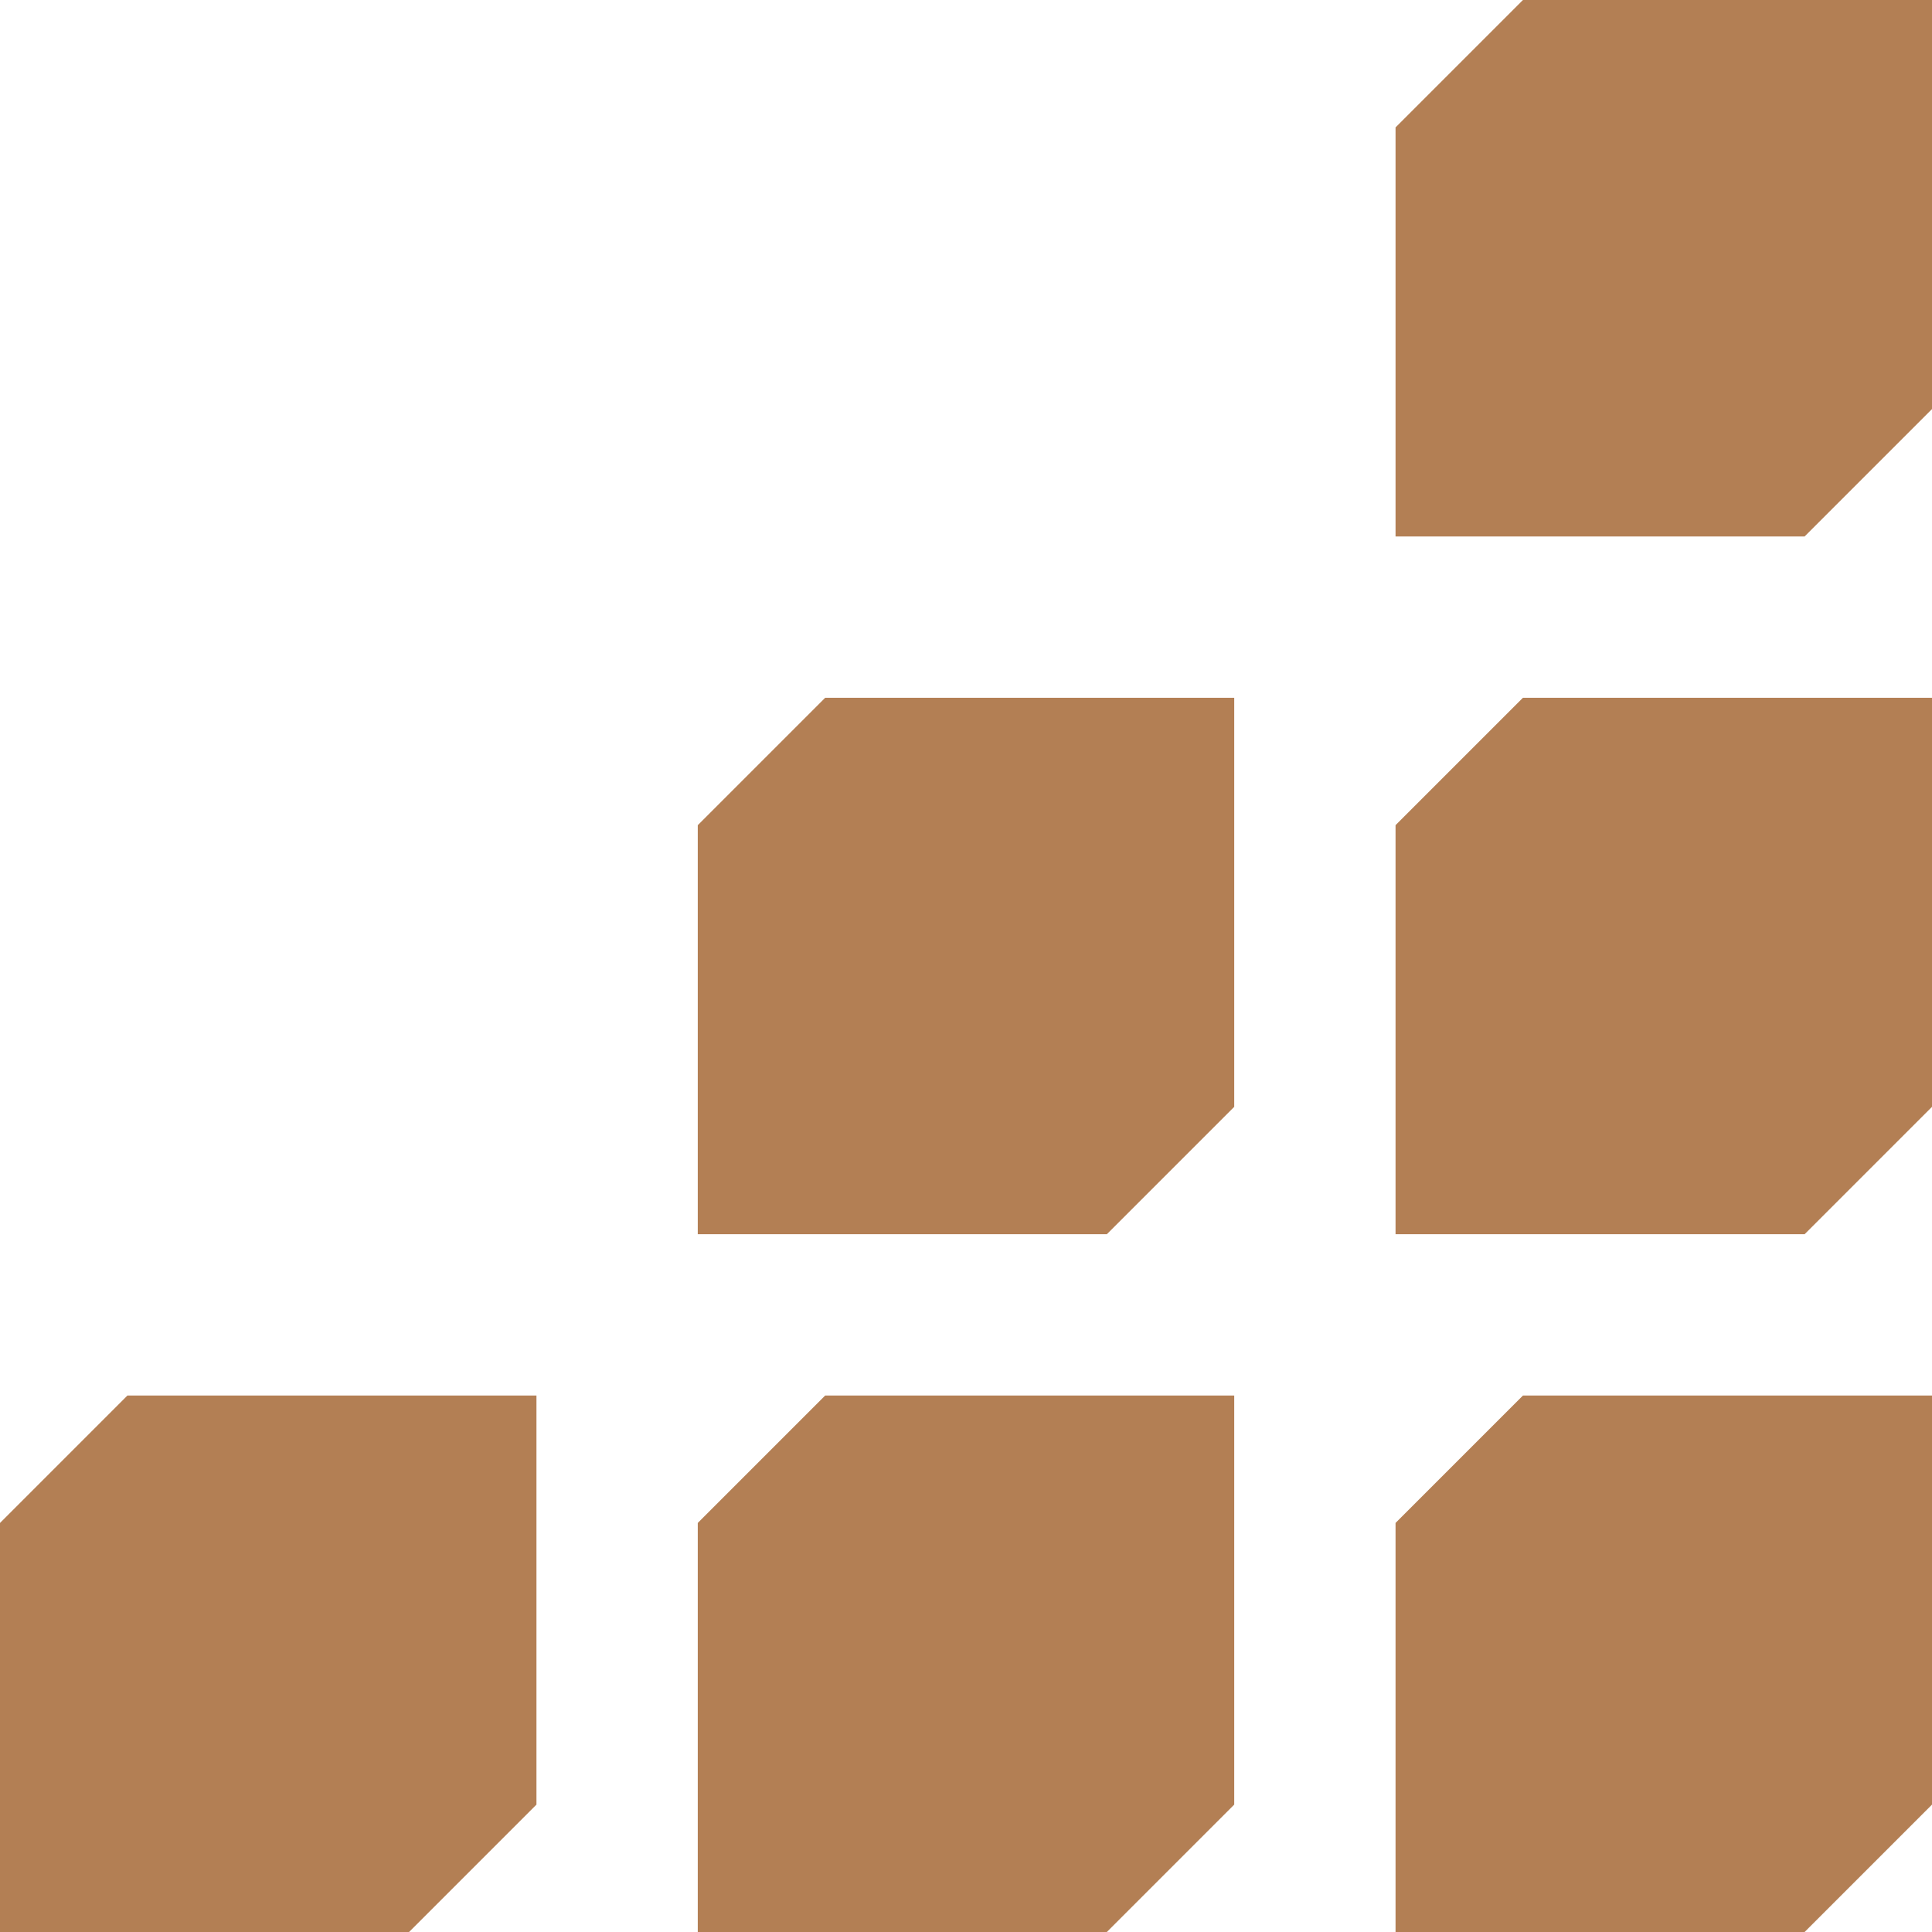
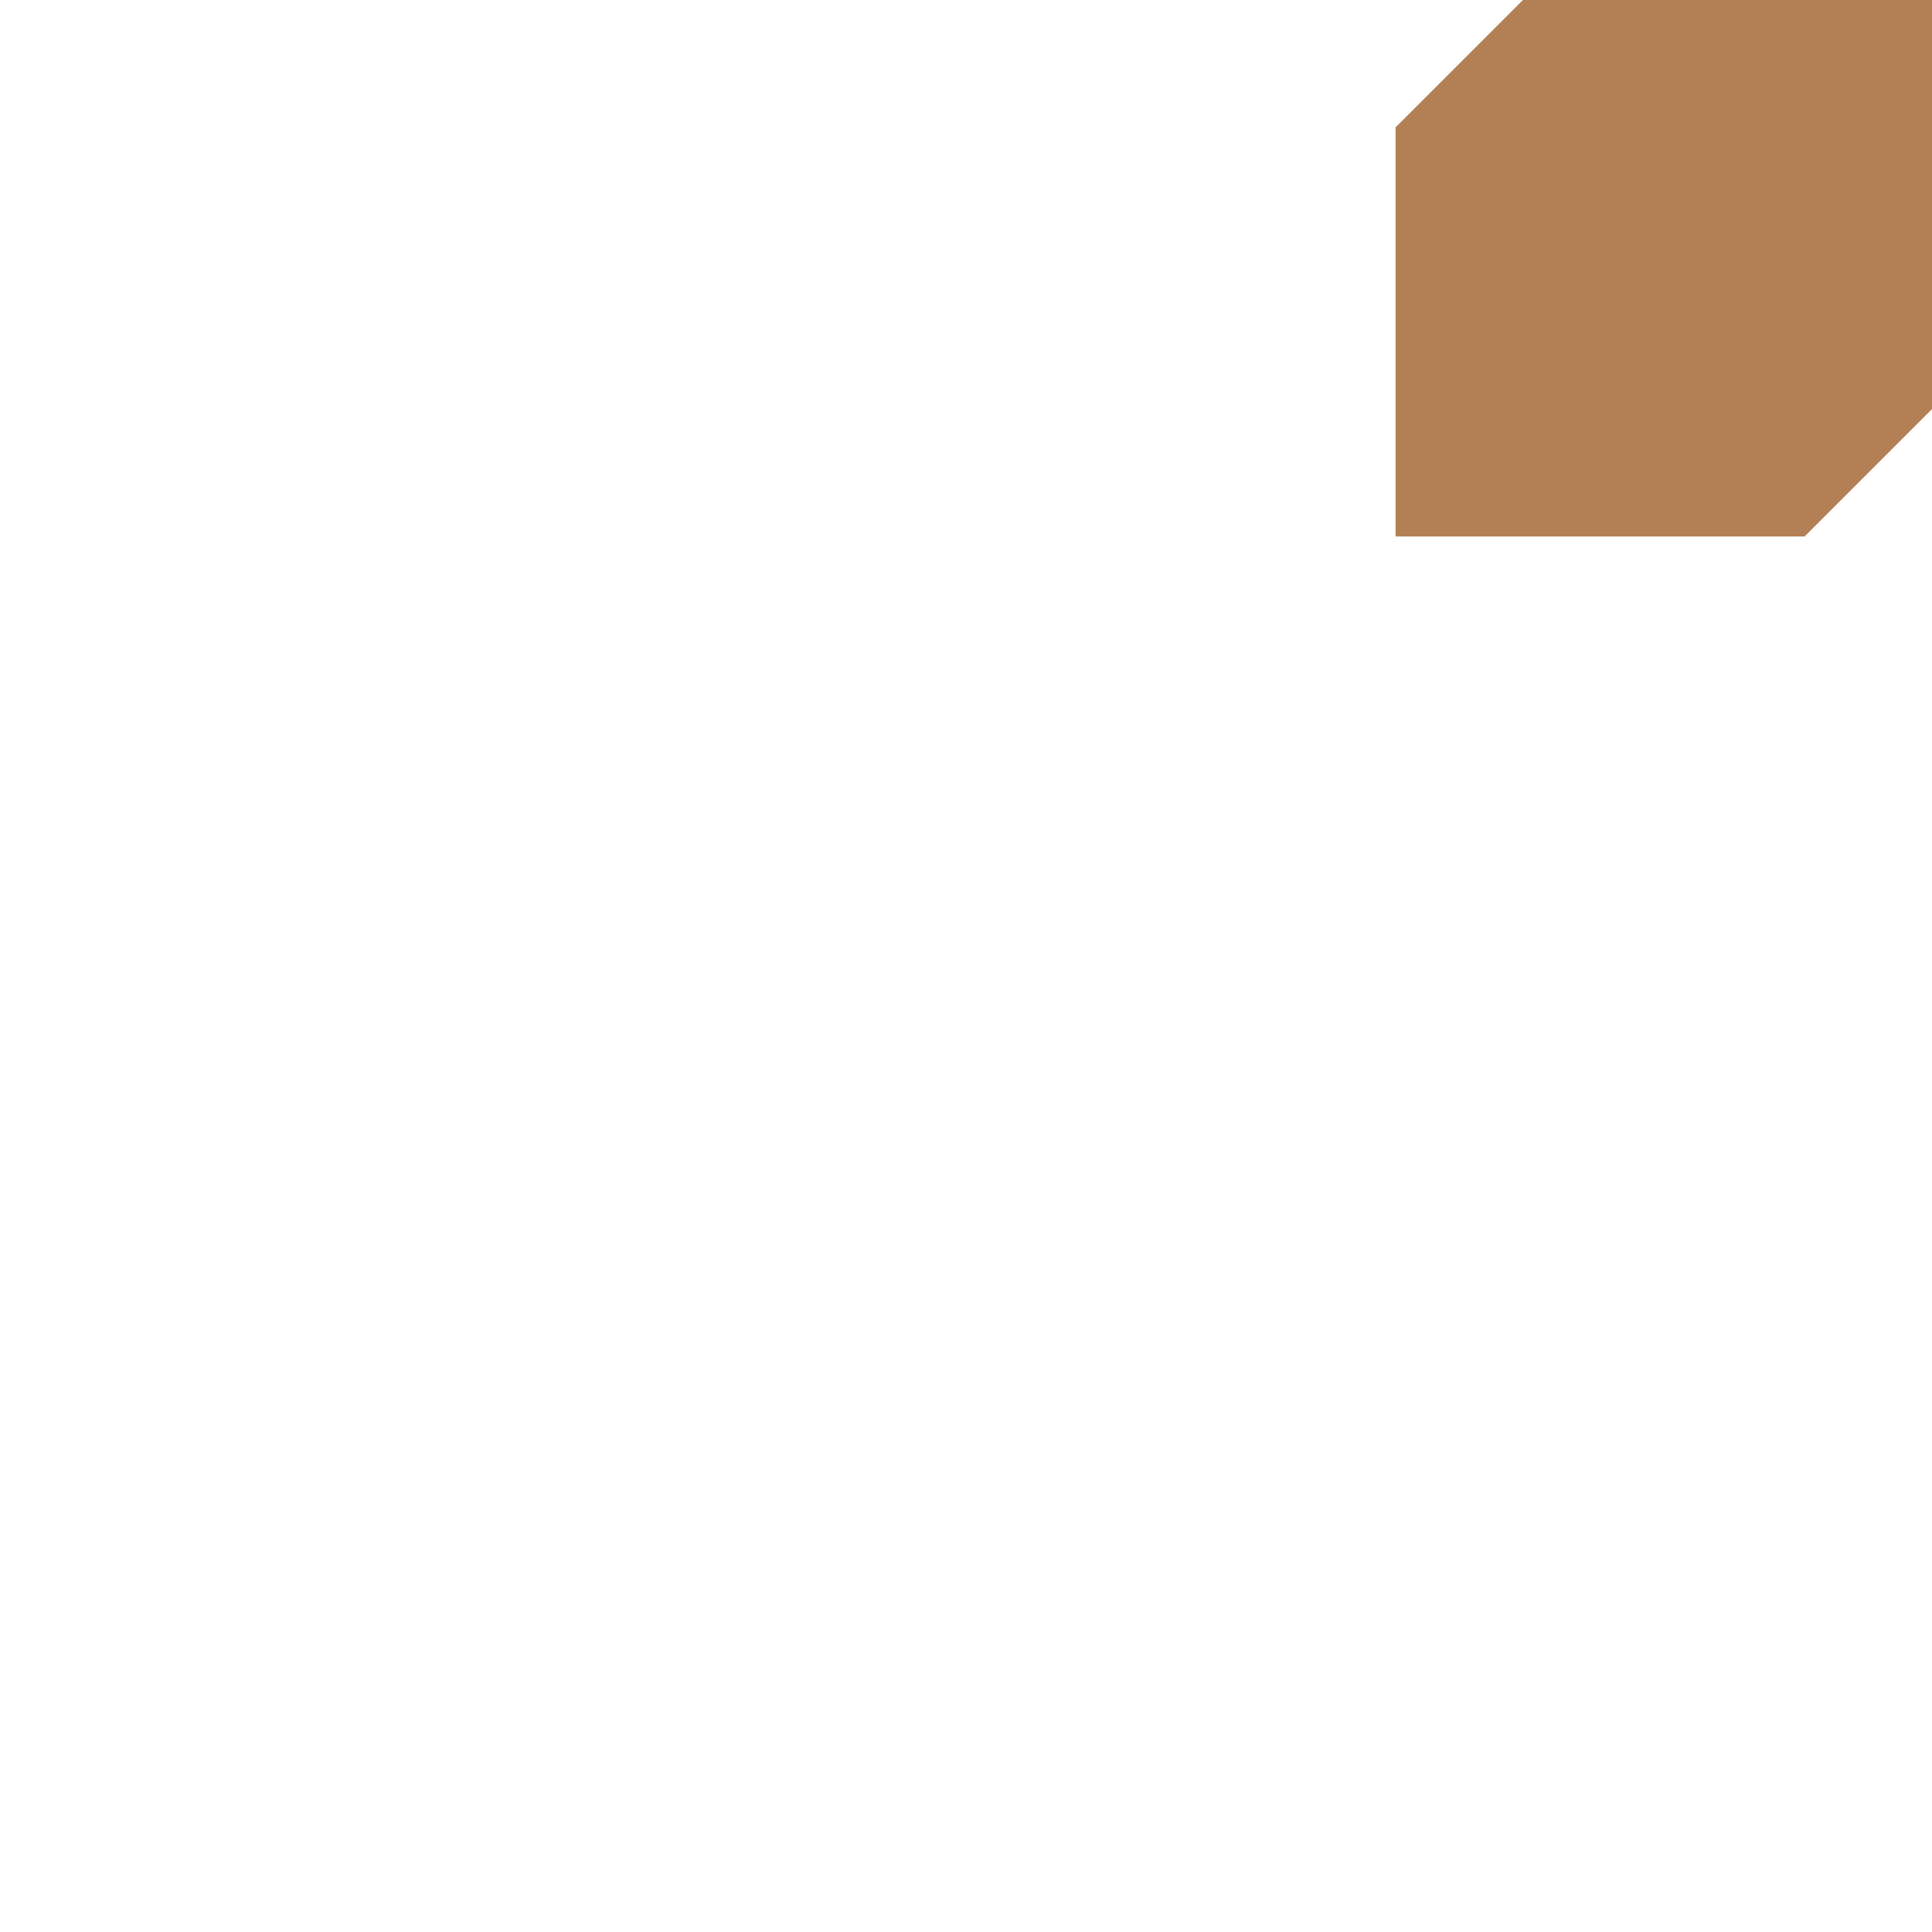
<svg xmlns="http://www.w3.org/2000/svg" data-bbox="0 0 30.18 30.18" viewBox="0 0 30.18 30.18" data-type="color">
  <g>
-     <path fill="#b37f54" d="M0 23.79v6.39h6.39l1.99-1.99V21.8H1.99z" data-color="1" />
-     <path fill="#b37f54" d="M10.9 23.79v6.39h6.39l1.99-1.99V21.8h-6.39z" data-color="1" />
-     <path fill="#b37f54" d="m23.79 21.8-1.99 1.99v6.39h6.39l1.99-1.99V21.8z" data-color="1" />
-     <path fill="#b37f54" d="M10.9 12.89v6.39h6.39l1.99-1.99V10.9h-6.39z" data-color="1" />
-     <path fill="#b37f54" d="m23.79 10.9-1.99 1.99v6.39h6.39l1.99-1.99V10.9z" data-color="1" />
    <path fill="#b37f54" d="M23.79 0 21.8 1.99v6.39h6.39l1.99-1.99V0z" data-color="1" />
  </g>
</svg>